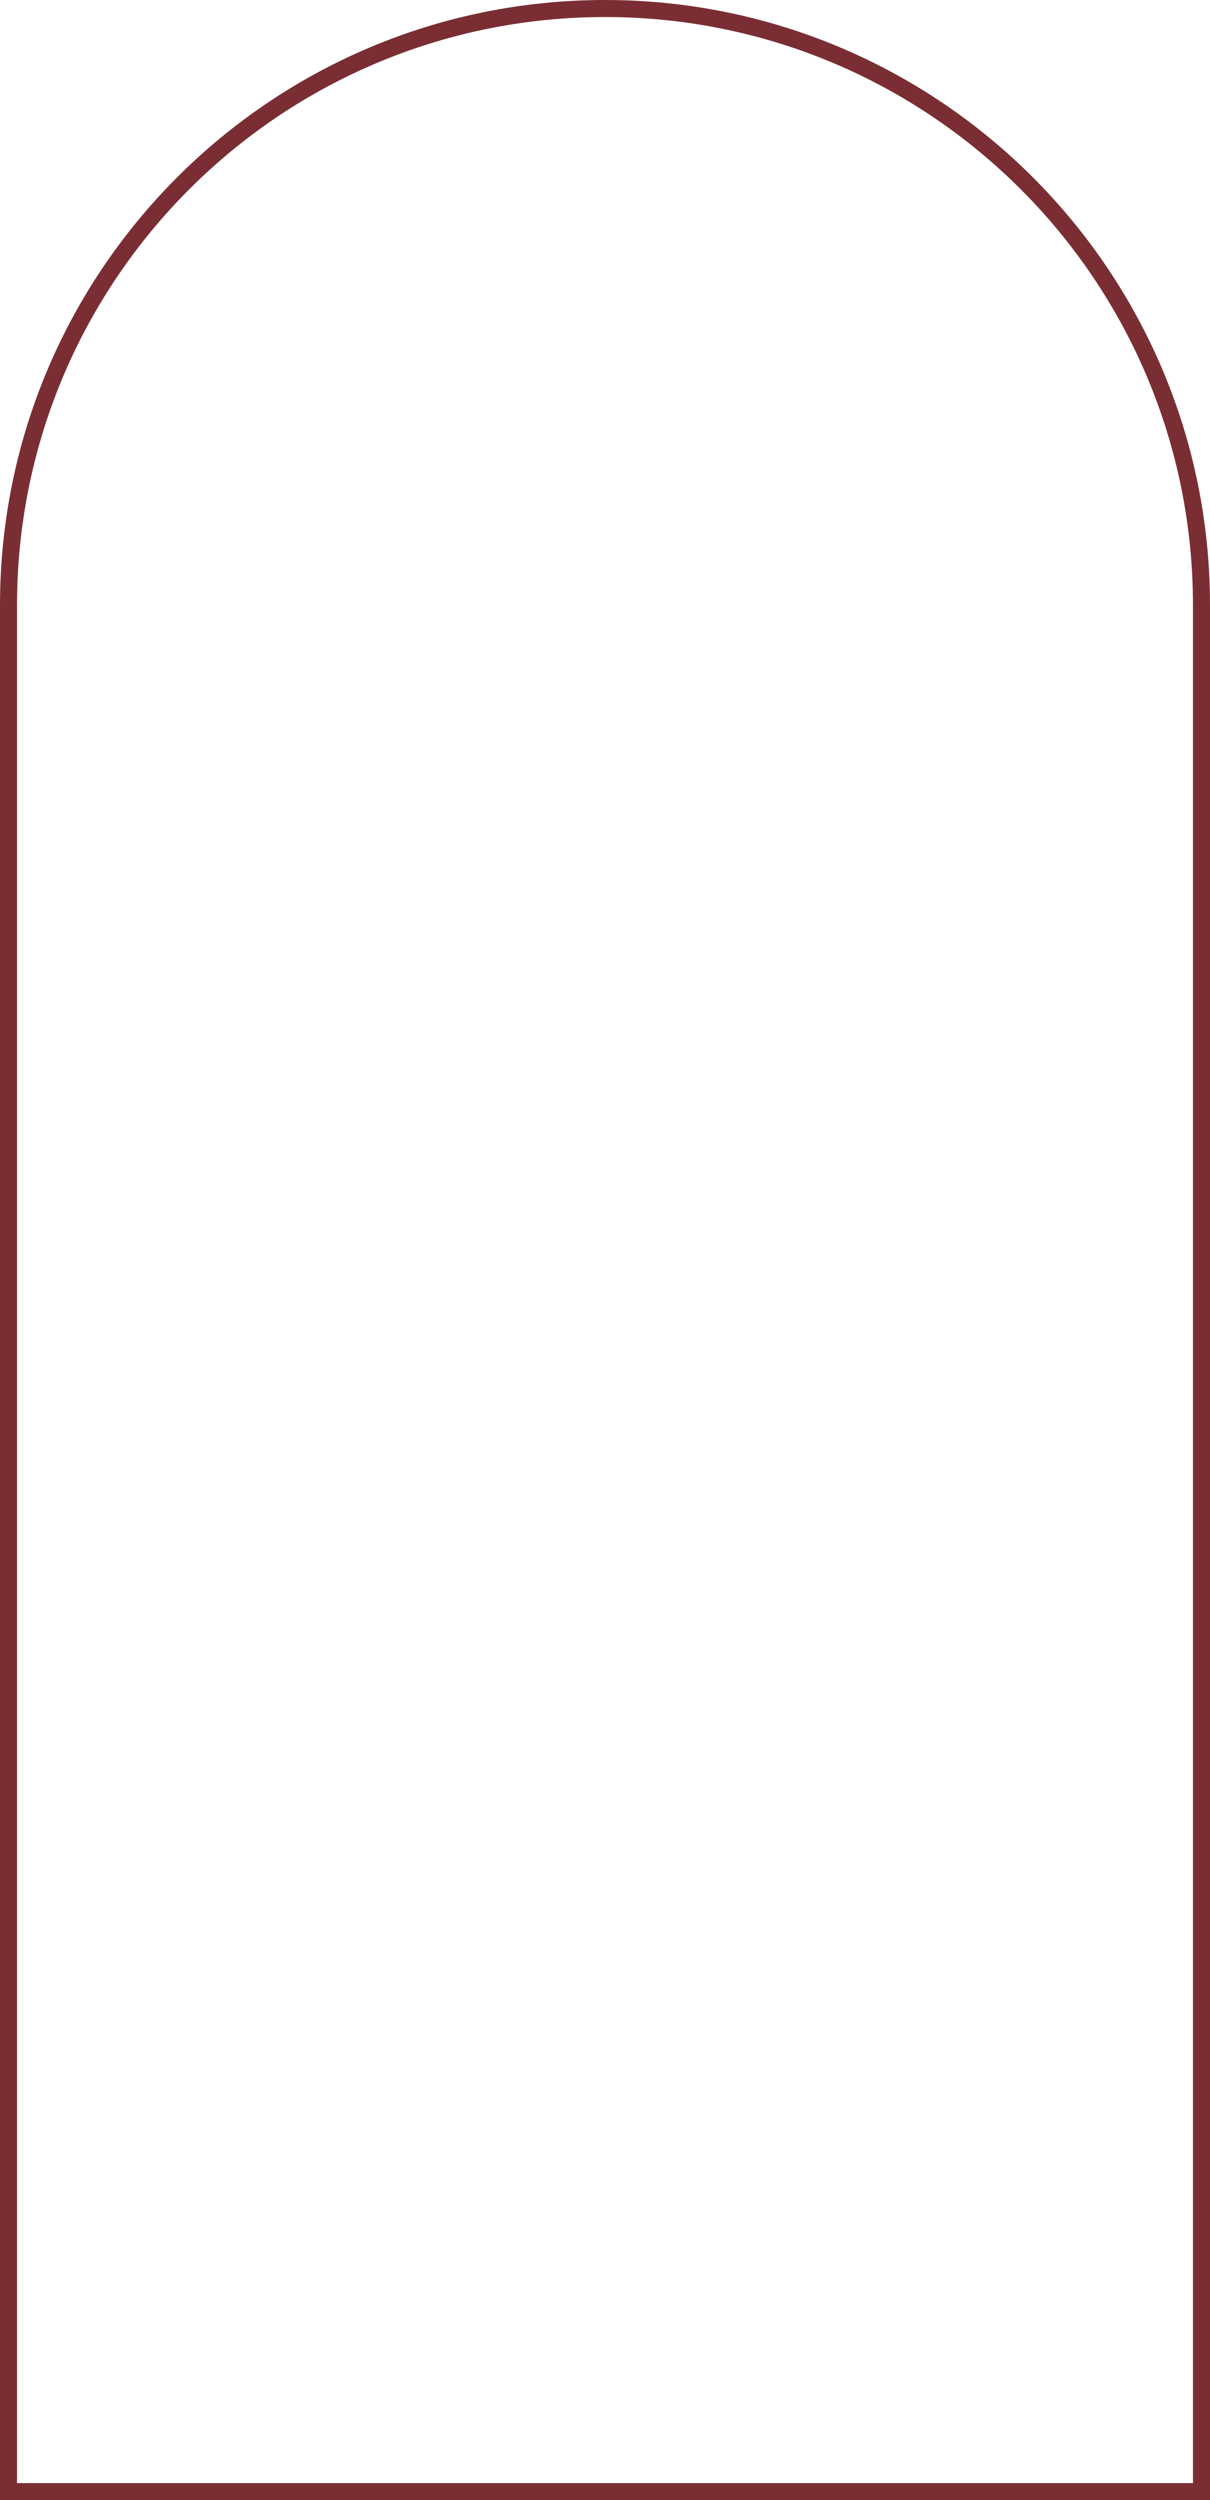
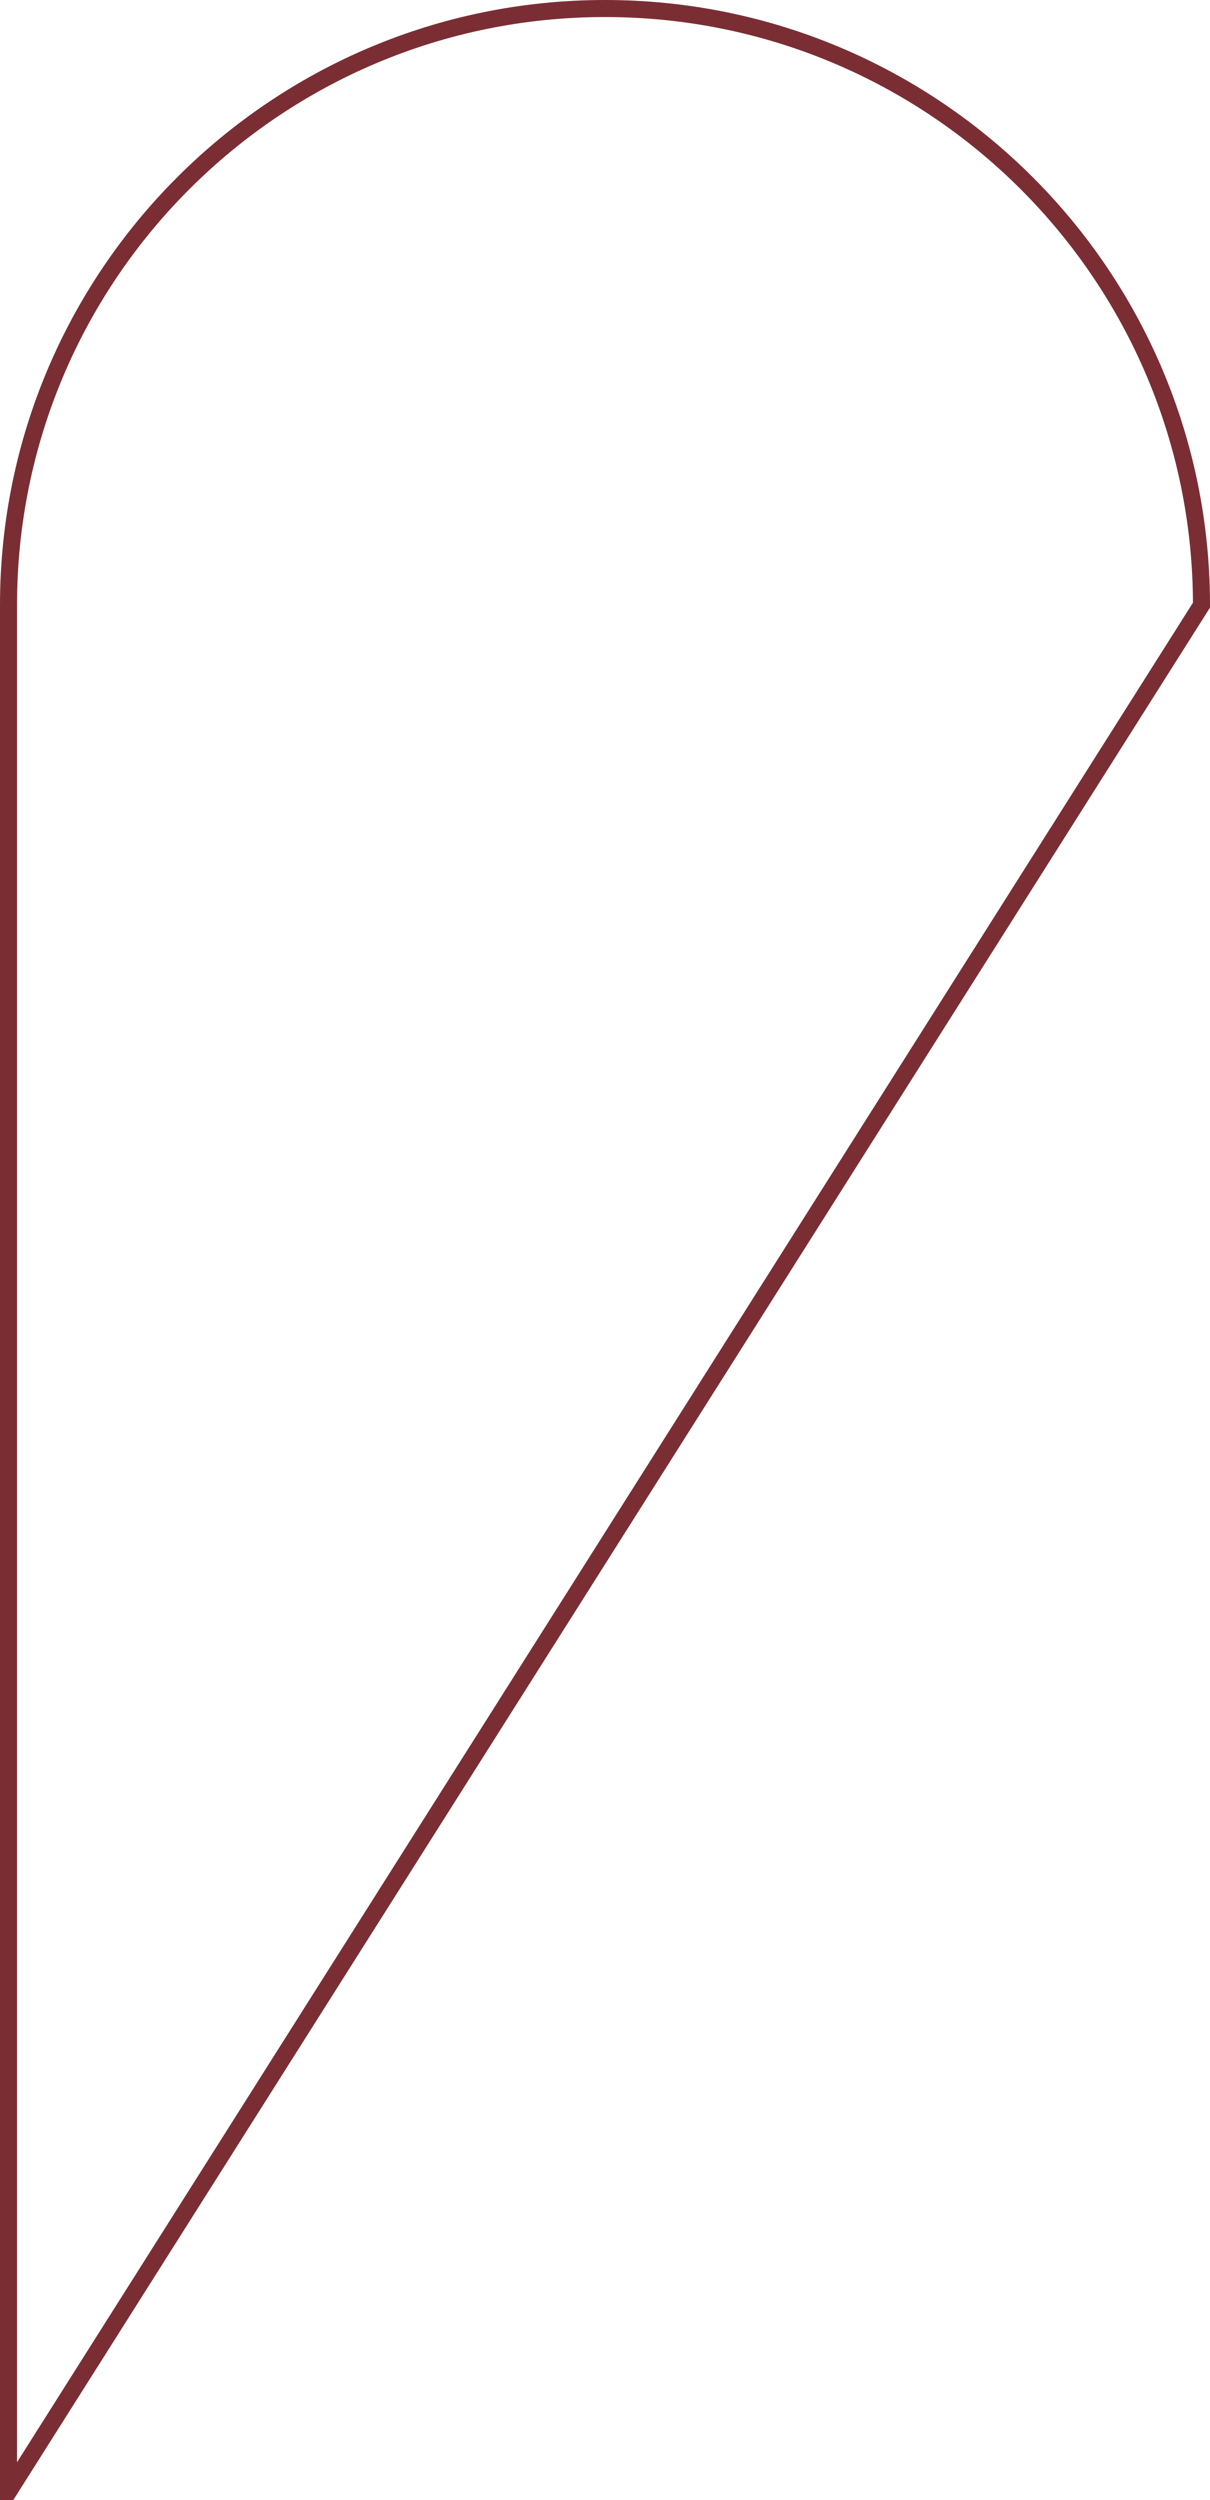
<svg xmlns="http://www.w3.org/2000/svg" width="213" height="440" viewBox="0 0 213 440" fill="none">
-   <path d="M1.5 106.5C1.5 48.51 48.51 1.5 106.5 1.5C164.49 1.5 211.5 48.51 211.5 106.5L211.5 438.5L1.5 438.5L1.5 106.5Z" stroke="#7A2E34" stroke-width="3" />
+   <path d="M1.5 106.5C1.5 48.51 48.51 1.5 106.5 1.5C164.49 1.5 211.5 48.51 211.5 106.5L1.5 438.5L1.5 106.5Z" stroke="#7A2E34" stroke-width="3" />
</svg>